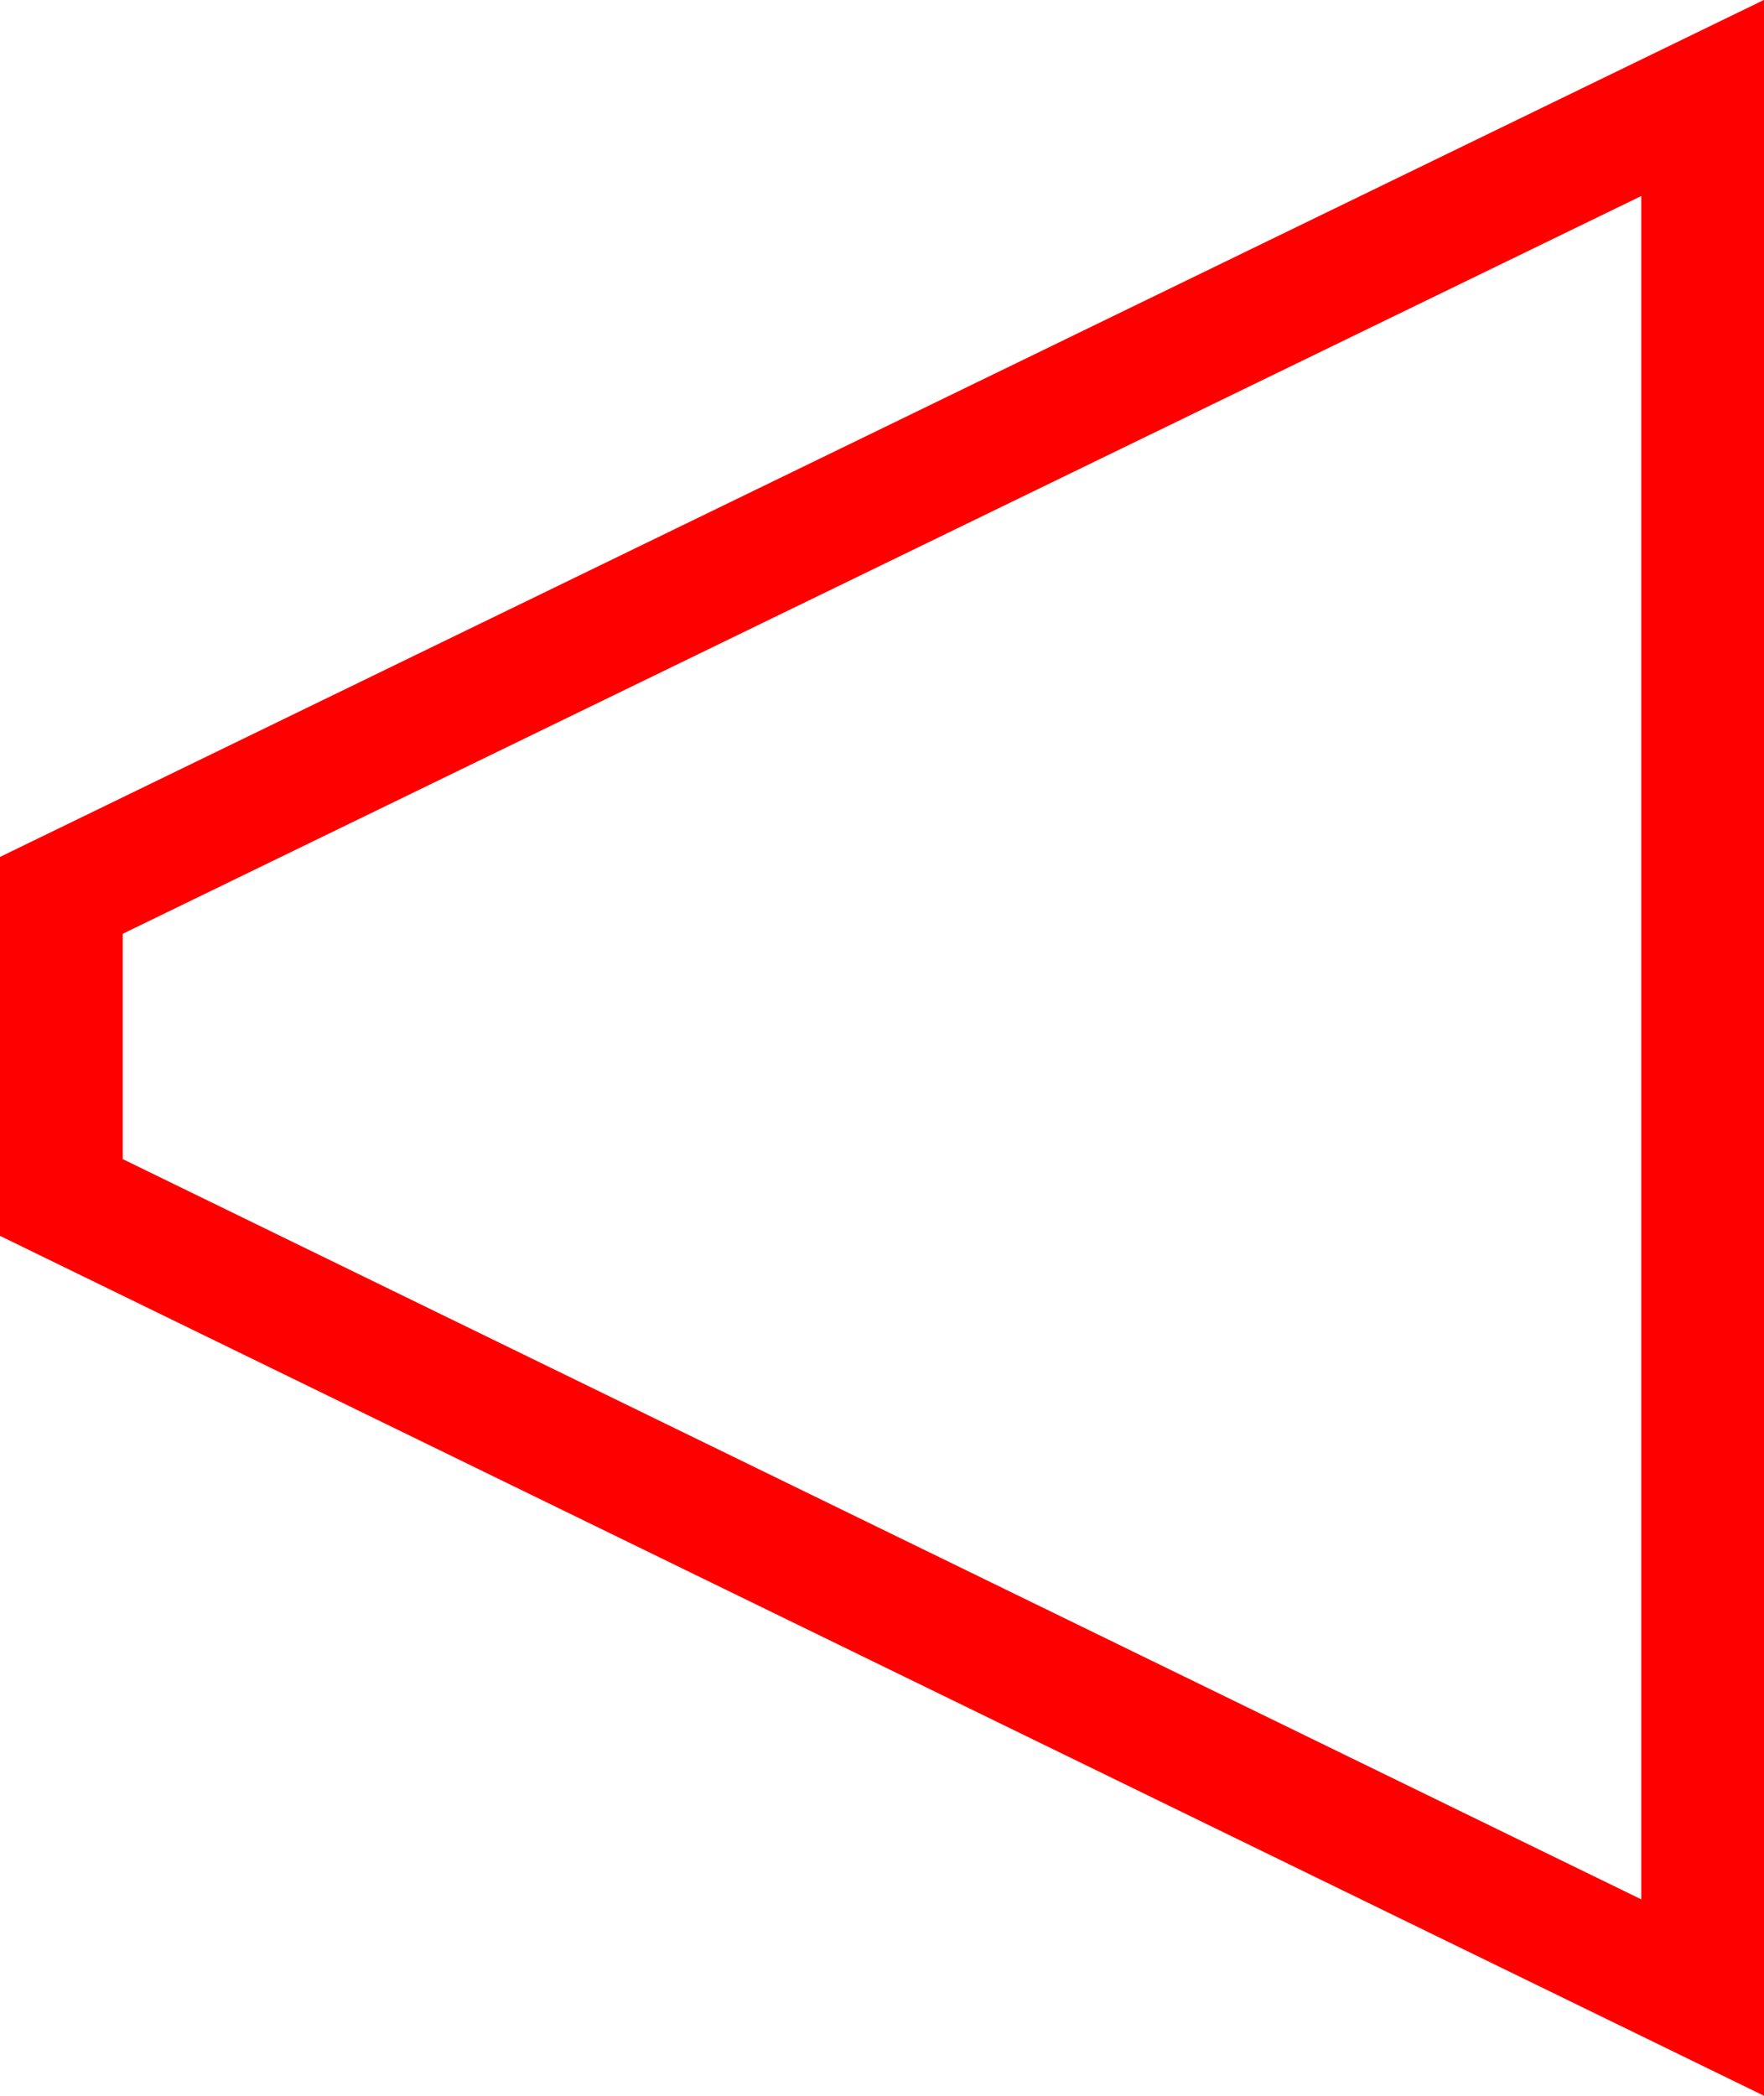
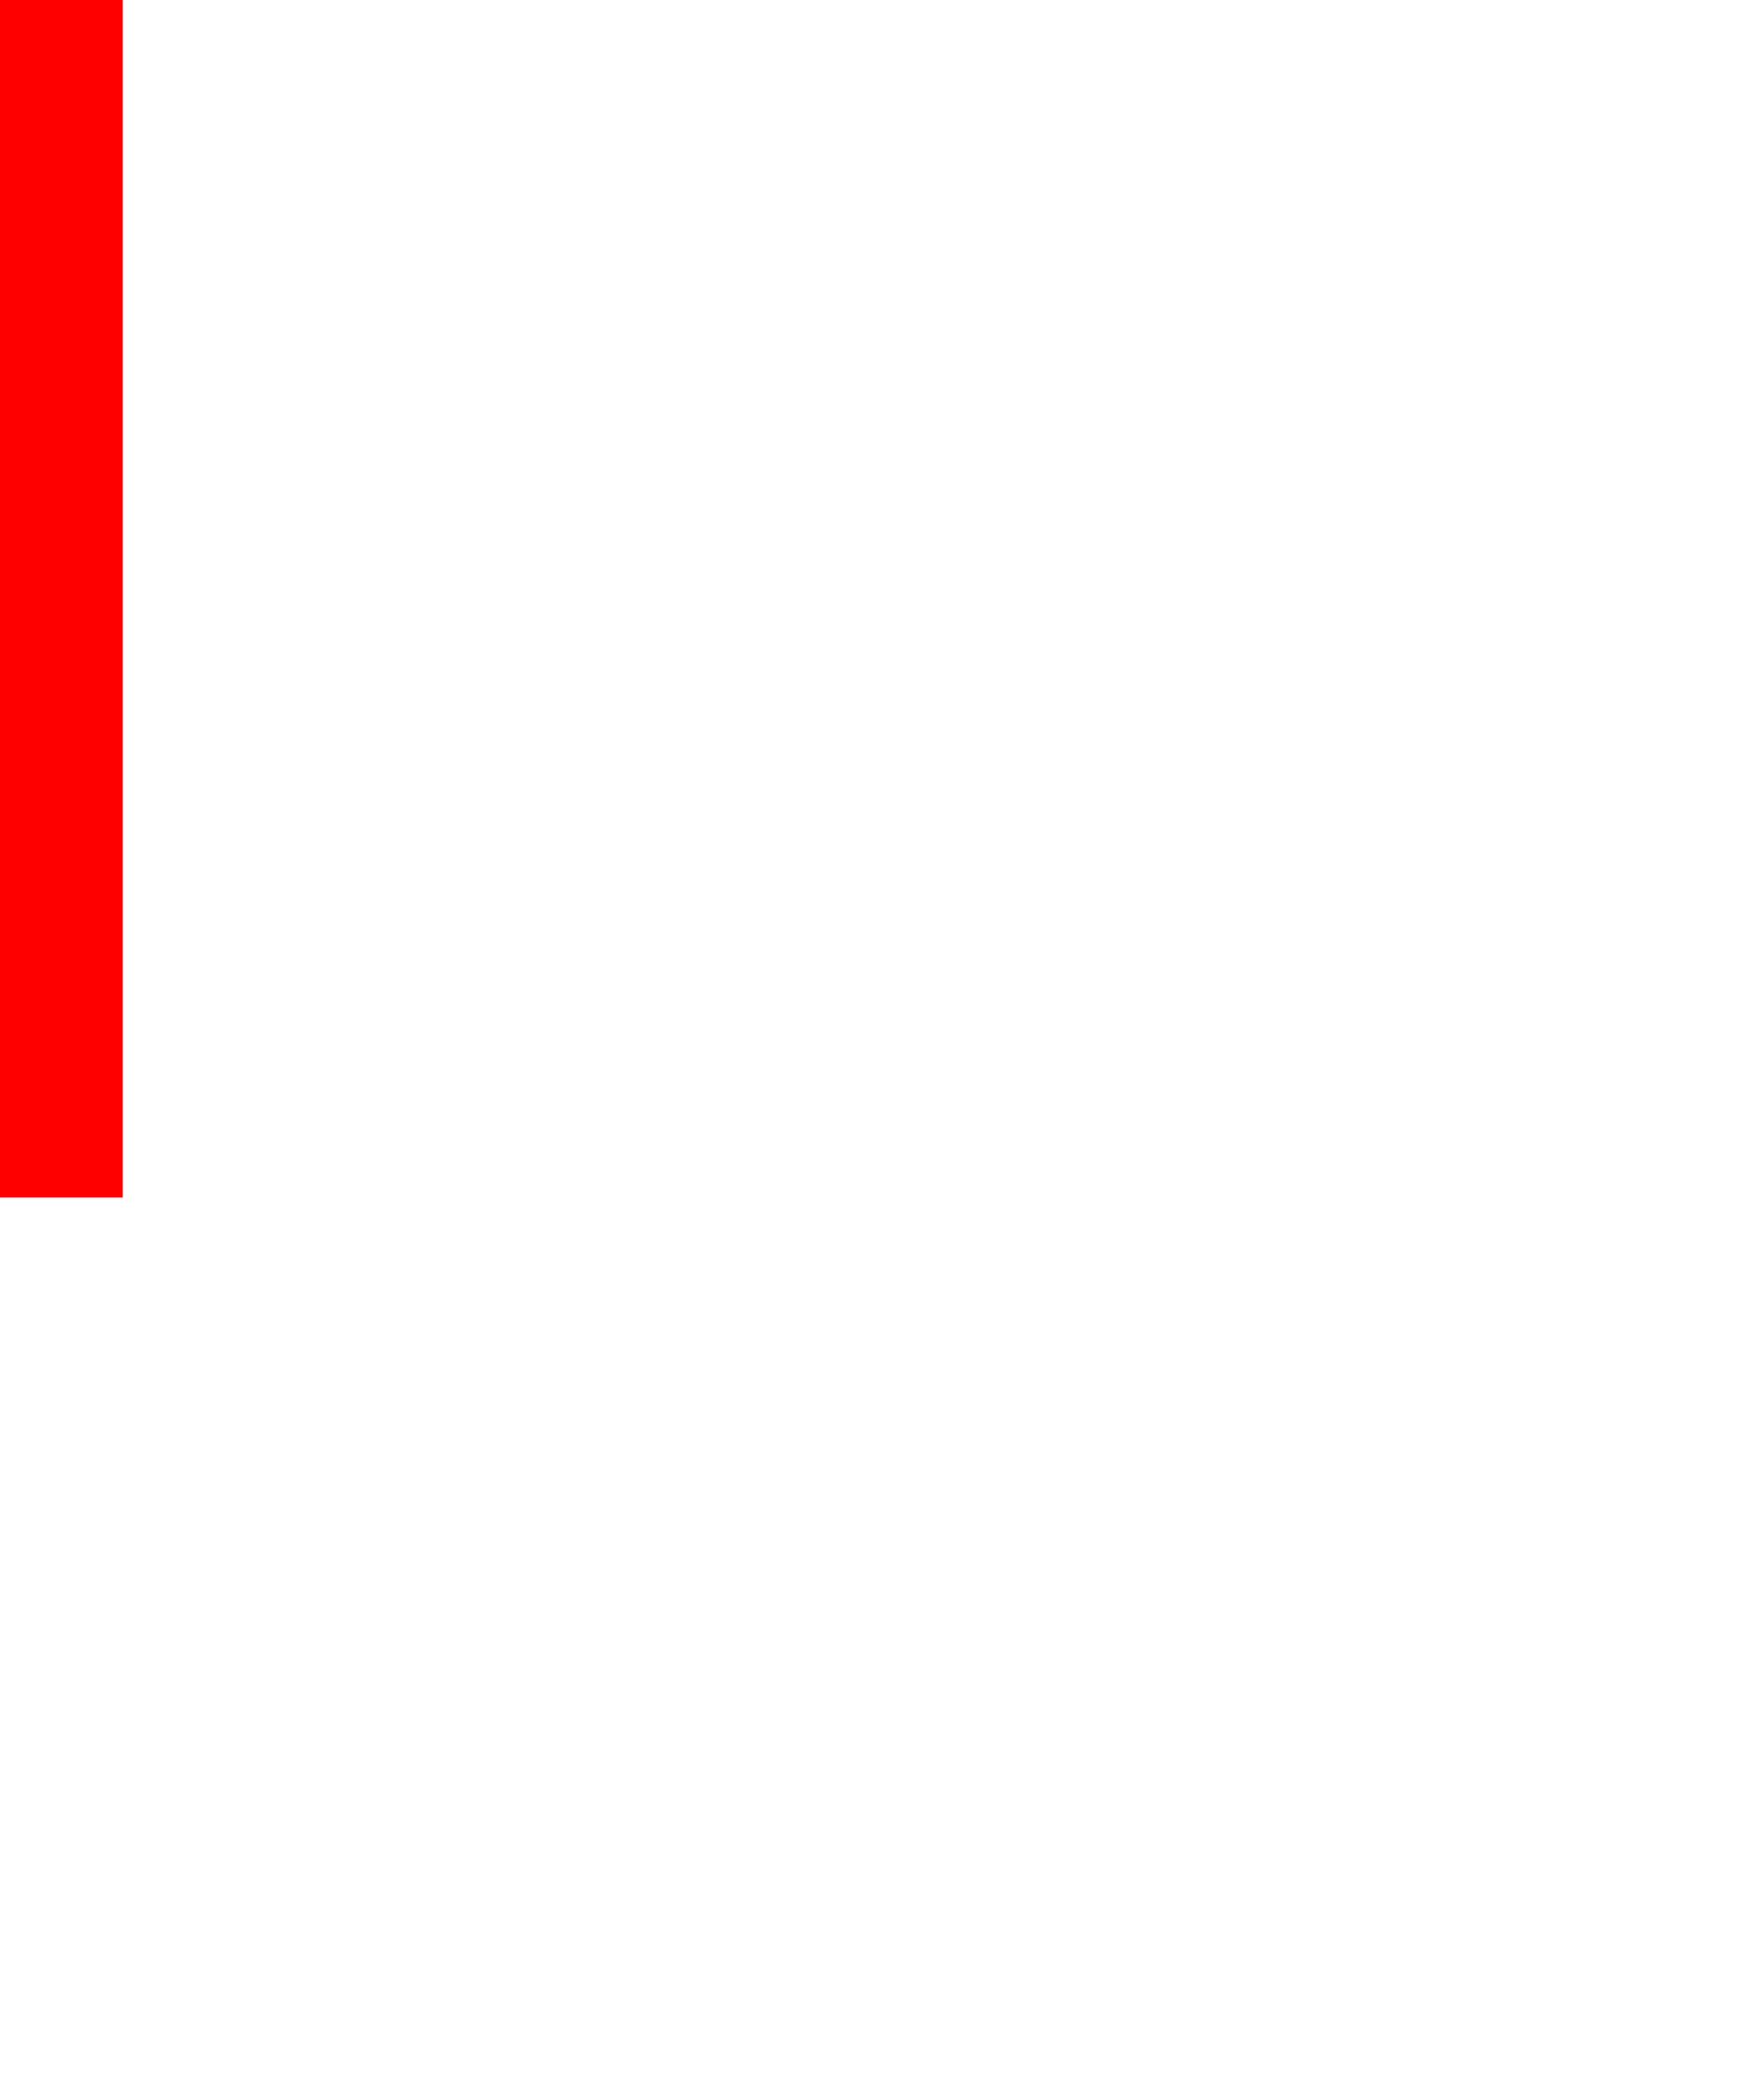
<svg xmlns="http://www.w3.org/2000/svg" width="14.371" height="17.071" viewBox="0 0 14.371 17.071">
  <defs>
    <style>.a{fill:none;stroke:red;stroke-miterlimit:10;}</style>
  </defs>
-   <path class="a" d="M252.34,1783.209v2.461l13.371,6.517v-15.473Z" transform="translate(-251.84 -1775.916)" />
+   <path class="a" d="M252.34,1783.209v2.461v-15.473Z" transform="translate(-251.84 -1775.916)" />
</svg>